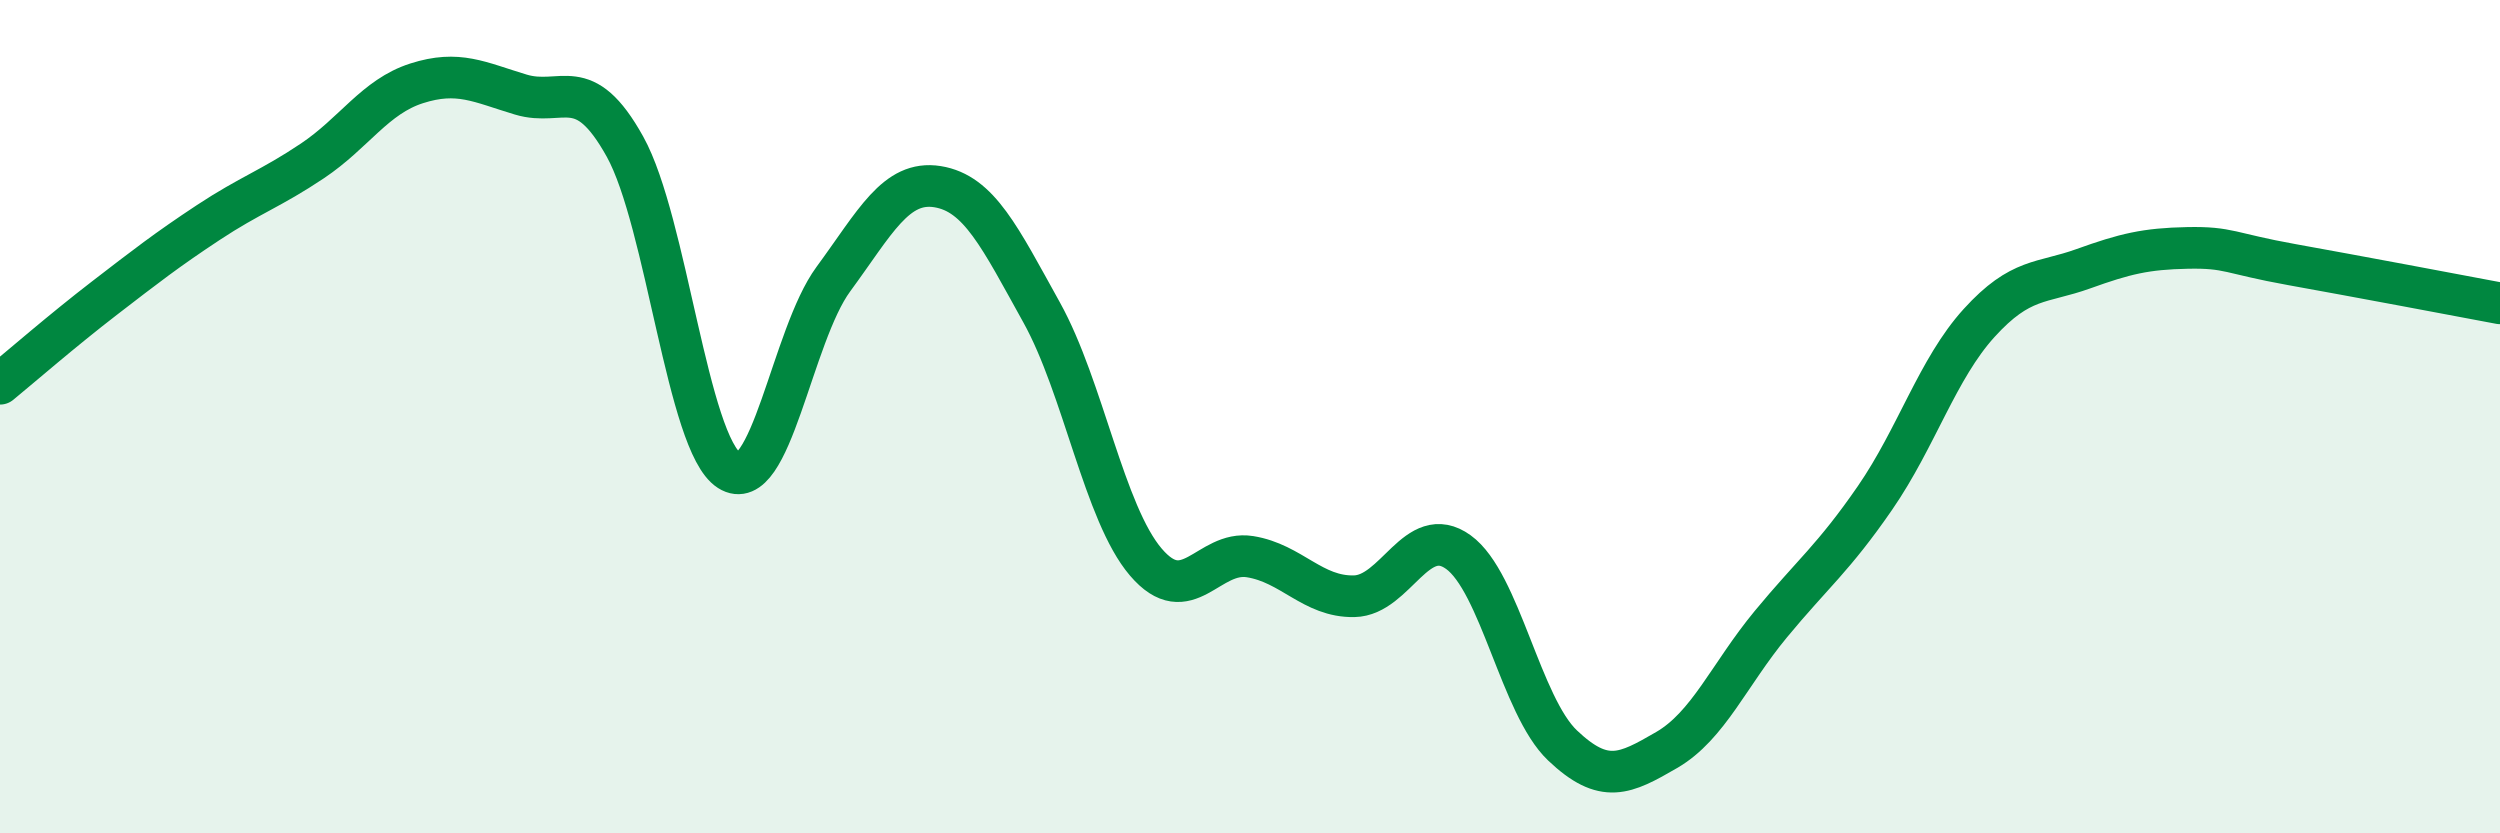
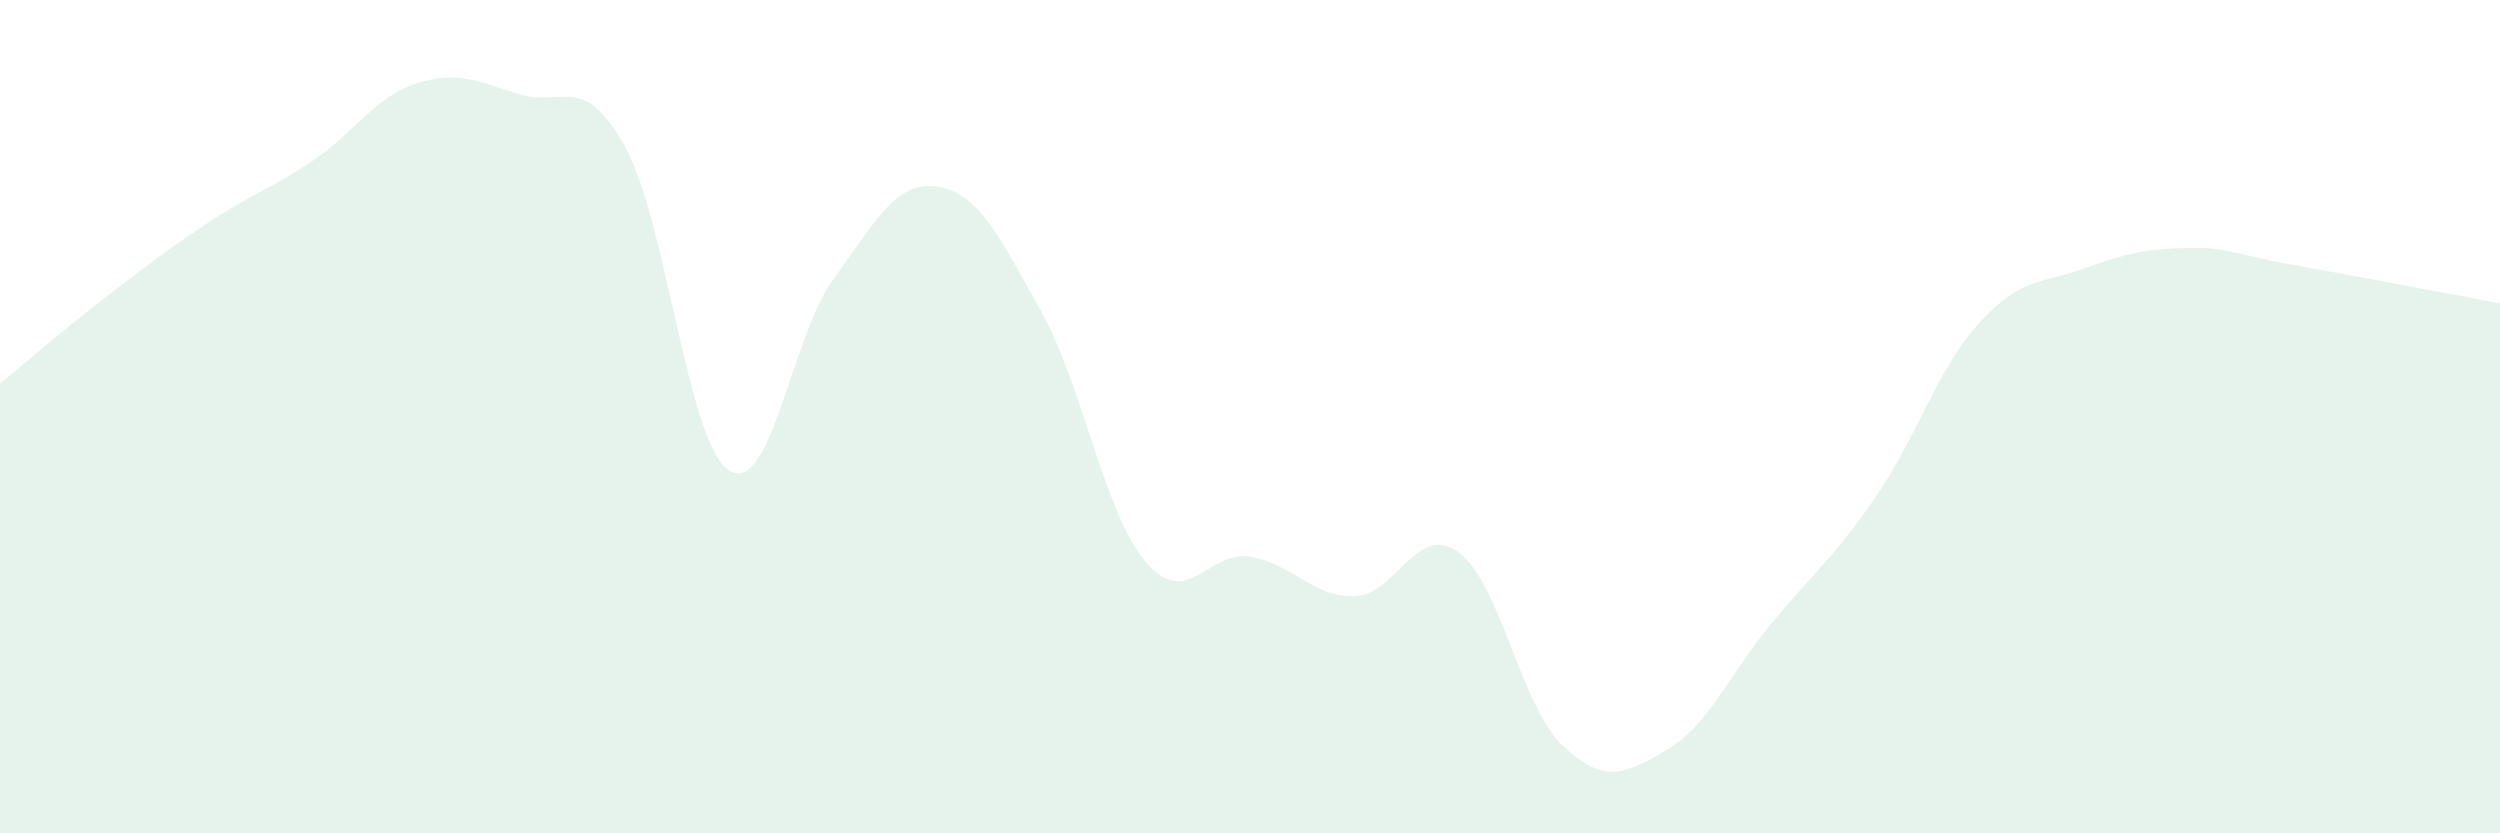
<svg xmlns="http://www.w3.org/2000/svg" width="60" height="20" viewBox="0 0 60 20">
  <path d="M 0,9.21 C 0.5,8.8 1.5,7.93 2.5,7.16 C 3.5,6.39 4,6 5,5.34 C 6,4.68 6.5,4.53 7.5,3.86 C 8.5,3.19 9,2.32 10,2 C 11,1.68 11.5,1.97 12.5,2.27 C 13.5,2.57 14,1.72 15,3.52 C 16,5.32 16.5,10.65 17.5,11.29 C 18.5,11.93 19,8.06 20,6.7 C 21,5.34 21.5,4.32 22.5,4.48 C 23.5,4.64 24,5.7 25,7.5 C 26,9.3 26.5,12.32 27.5,13.49 C 28.5,14.66 29,13.2 30,13.36 C 31,13.52 31.5,14.33 32.5,14.31 C 33.5,14.29 34,12.53 35,13.25 C 36,13.97 36.5,16.94 37.5,17.89 C 38.5,18.84 39,18.58 40,18 C 41,17.42 41.5,16.19 42.5,14.98 C 43.5,13.77 44,13.4 45,11.95 C 46,10.5 46.5,8.85 47.5,7.75 C 48.5,6.65 49,6.81 50,6.45 C 51,6.09 51.5,5.97 52.5,5.95 C 53.5,5.93 53.5,6.08 55,6.35 C 56.5,6.62 59,7.09 60,7.28L60 20L0 20Z" fill="#008740" opacity="0.1" stroke-linecap="round" stroke-linejoin="round" />
-   <path d="M 0,9.21 C 0.5,8.8 1.5,7.93 2.5,7.16 C 3.5,6.39 4,6 5,5.34 C 6,4.68 6.5,4.53 7.5,3.86 C 8.5,3.19 9,2.32 10,2 C 11,1.68 11.5,1.97 12.5,2.27 C 13.5,2.57 14,1.72 15,3.52 C 16,5.32 16.5,10.65 17.5,11.29 C 18.5,11.93 19,8.06 20,6.7 C 21,5.34 21.5,4.32 22.5,4.48 C 23.5,4.64 24,5.7 25,7.5 C 26,9.3 26.5,12.32 27.5,13.49 C 28.5,14.66 29,13.2 30,13.36 C 31,13.52 31.5,14.33 32.5,14.31 C 33.5,14.29 34,12.53 35,13.25 C 36,13.97 36.5,16.94 37.5,17.89 C 38.5,18.84 39,18.58 40,18 C 41,17.42 41.5,16.19 42.5,14.98 C 43.5,13.77 44,13.4 45,11.95 C 46,10.5 46.5,8.85 47.5,7.75 C 48.5,6.65 49,6.81 50,6.45 C 51,6.09 51.5,5.97 52.5,5.95 C 53.5,5.93 53.5,6.08 55,6.35 C 56.5,6.62 59,7.09 60,7.28" stroke="#008740" stroke-width="1" fill="none" stroke-linecap="round" stroke-linejoin="round" />
</svg>